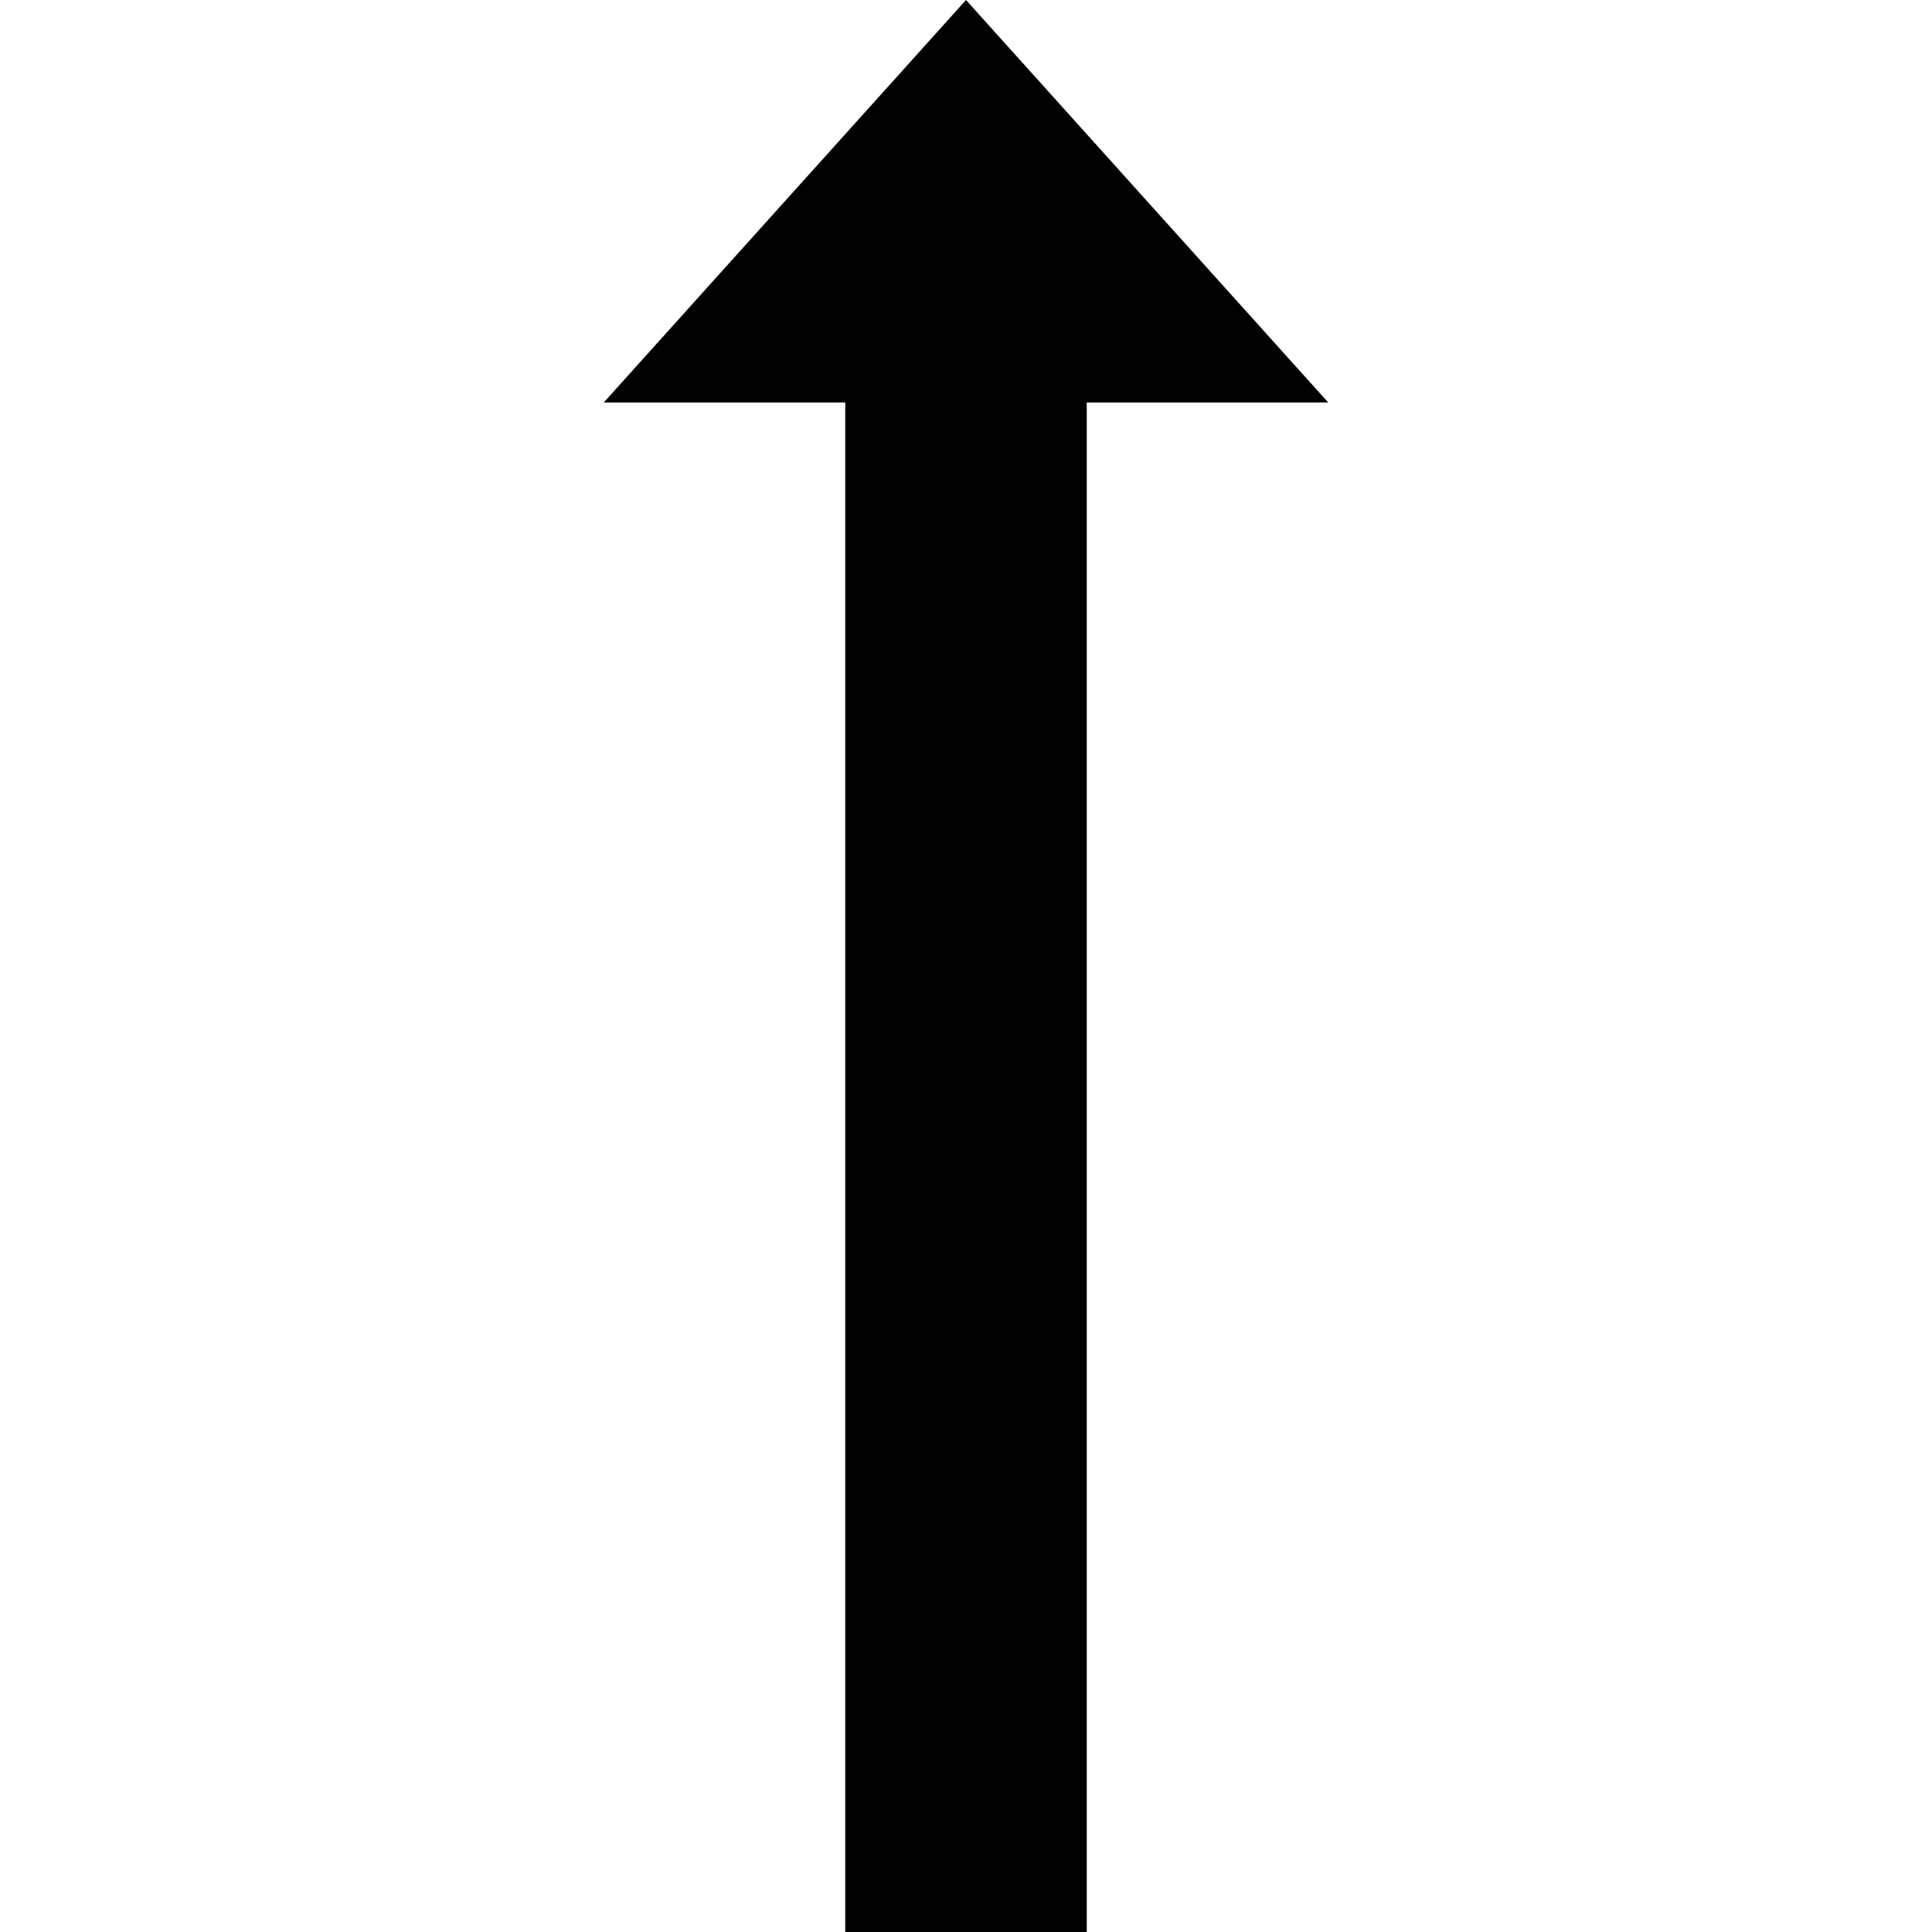
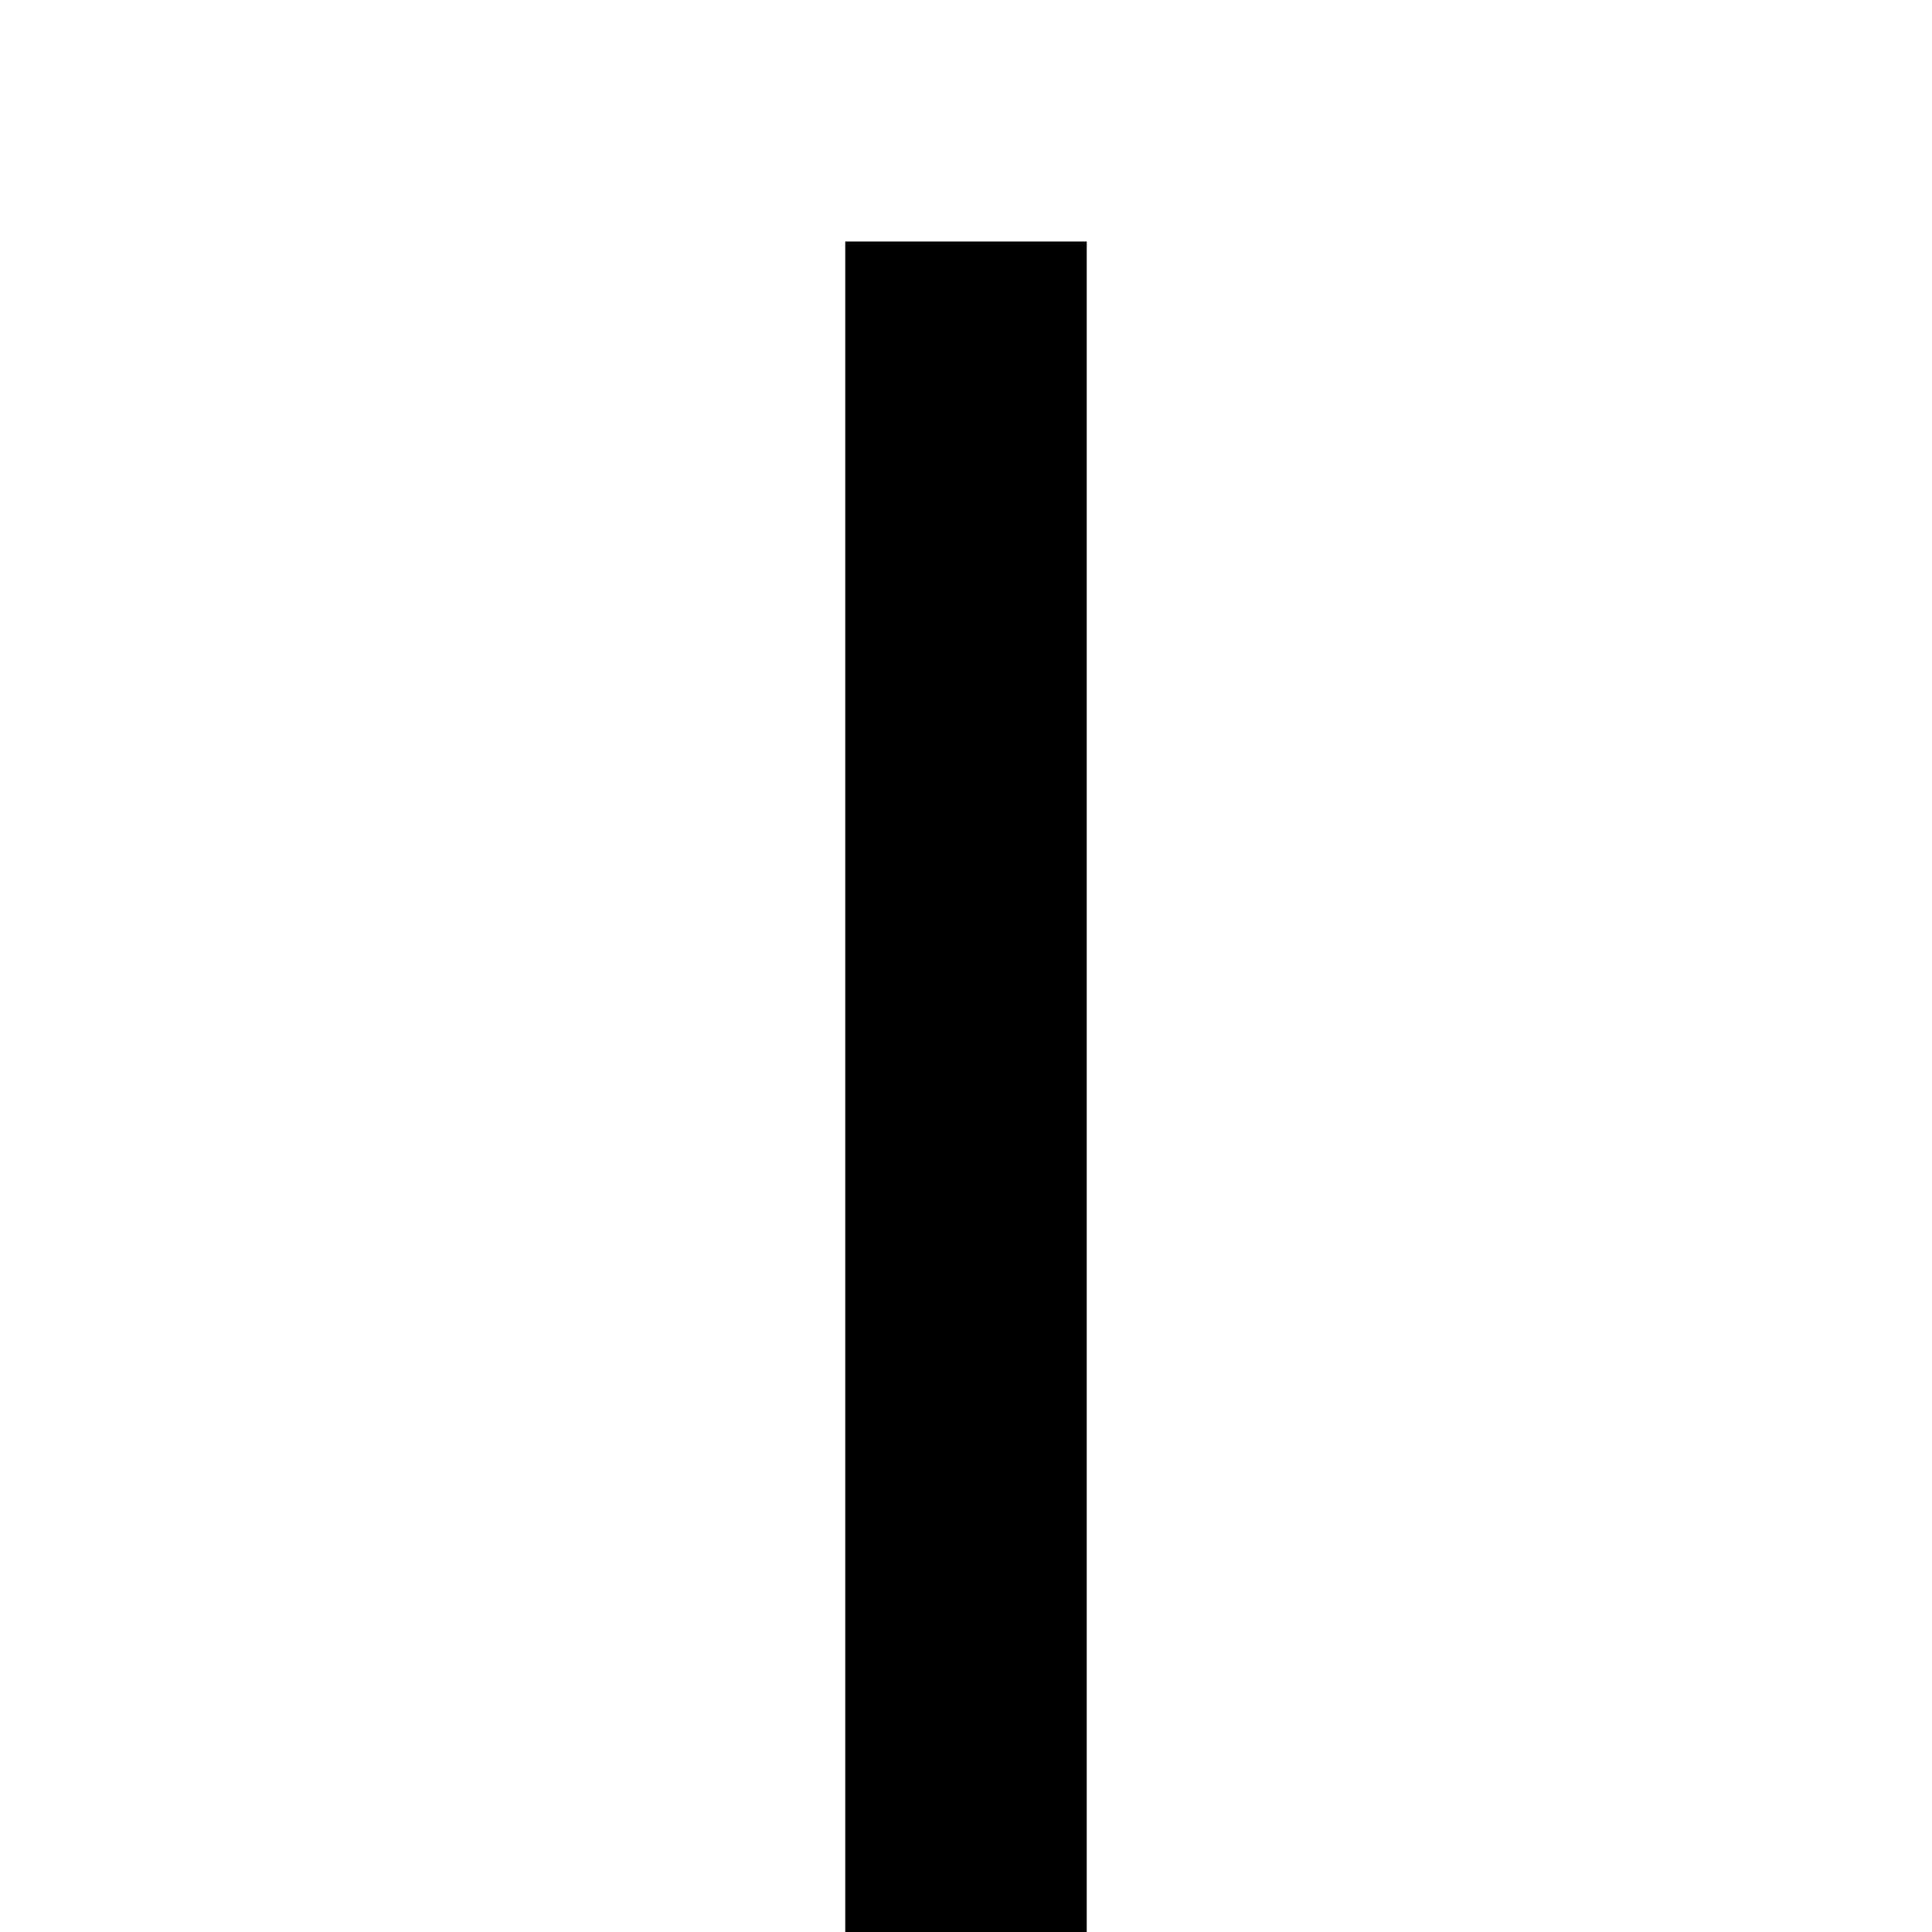
<svg xmlns="http://www.w3.org/2000/svg" class="transform rotate-90 w-5 lg:w-8" viewBox="0 0 48 48">
-   <path fill="black" d="M33 10L24 0 15 10z" />
  <path fill="black" d="M21 6H27V48H21z" />
</svg>